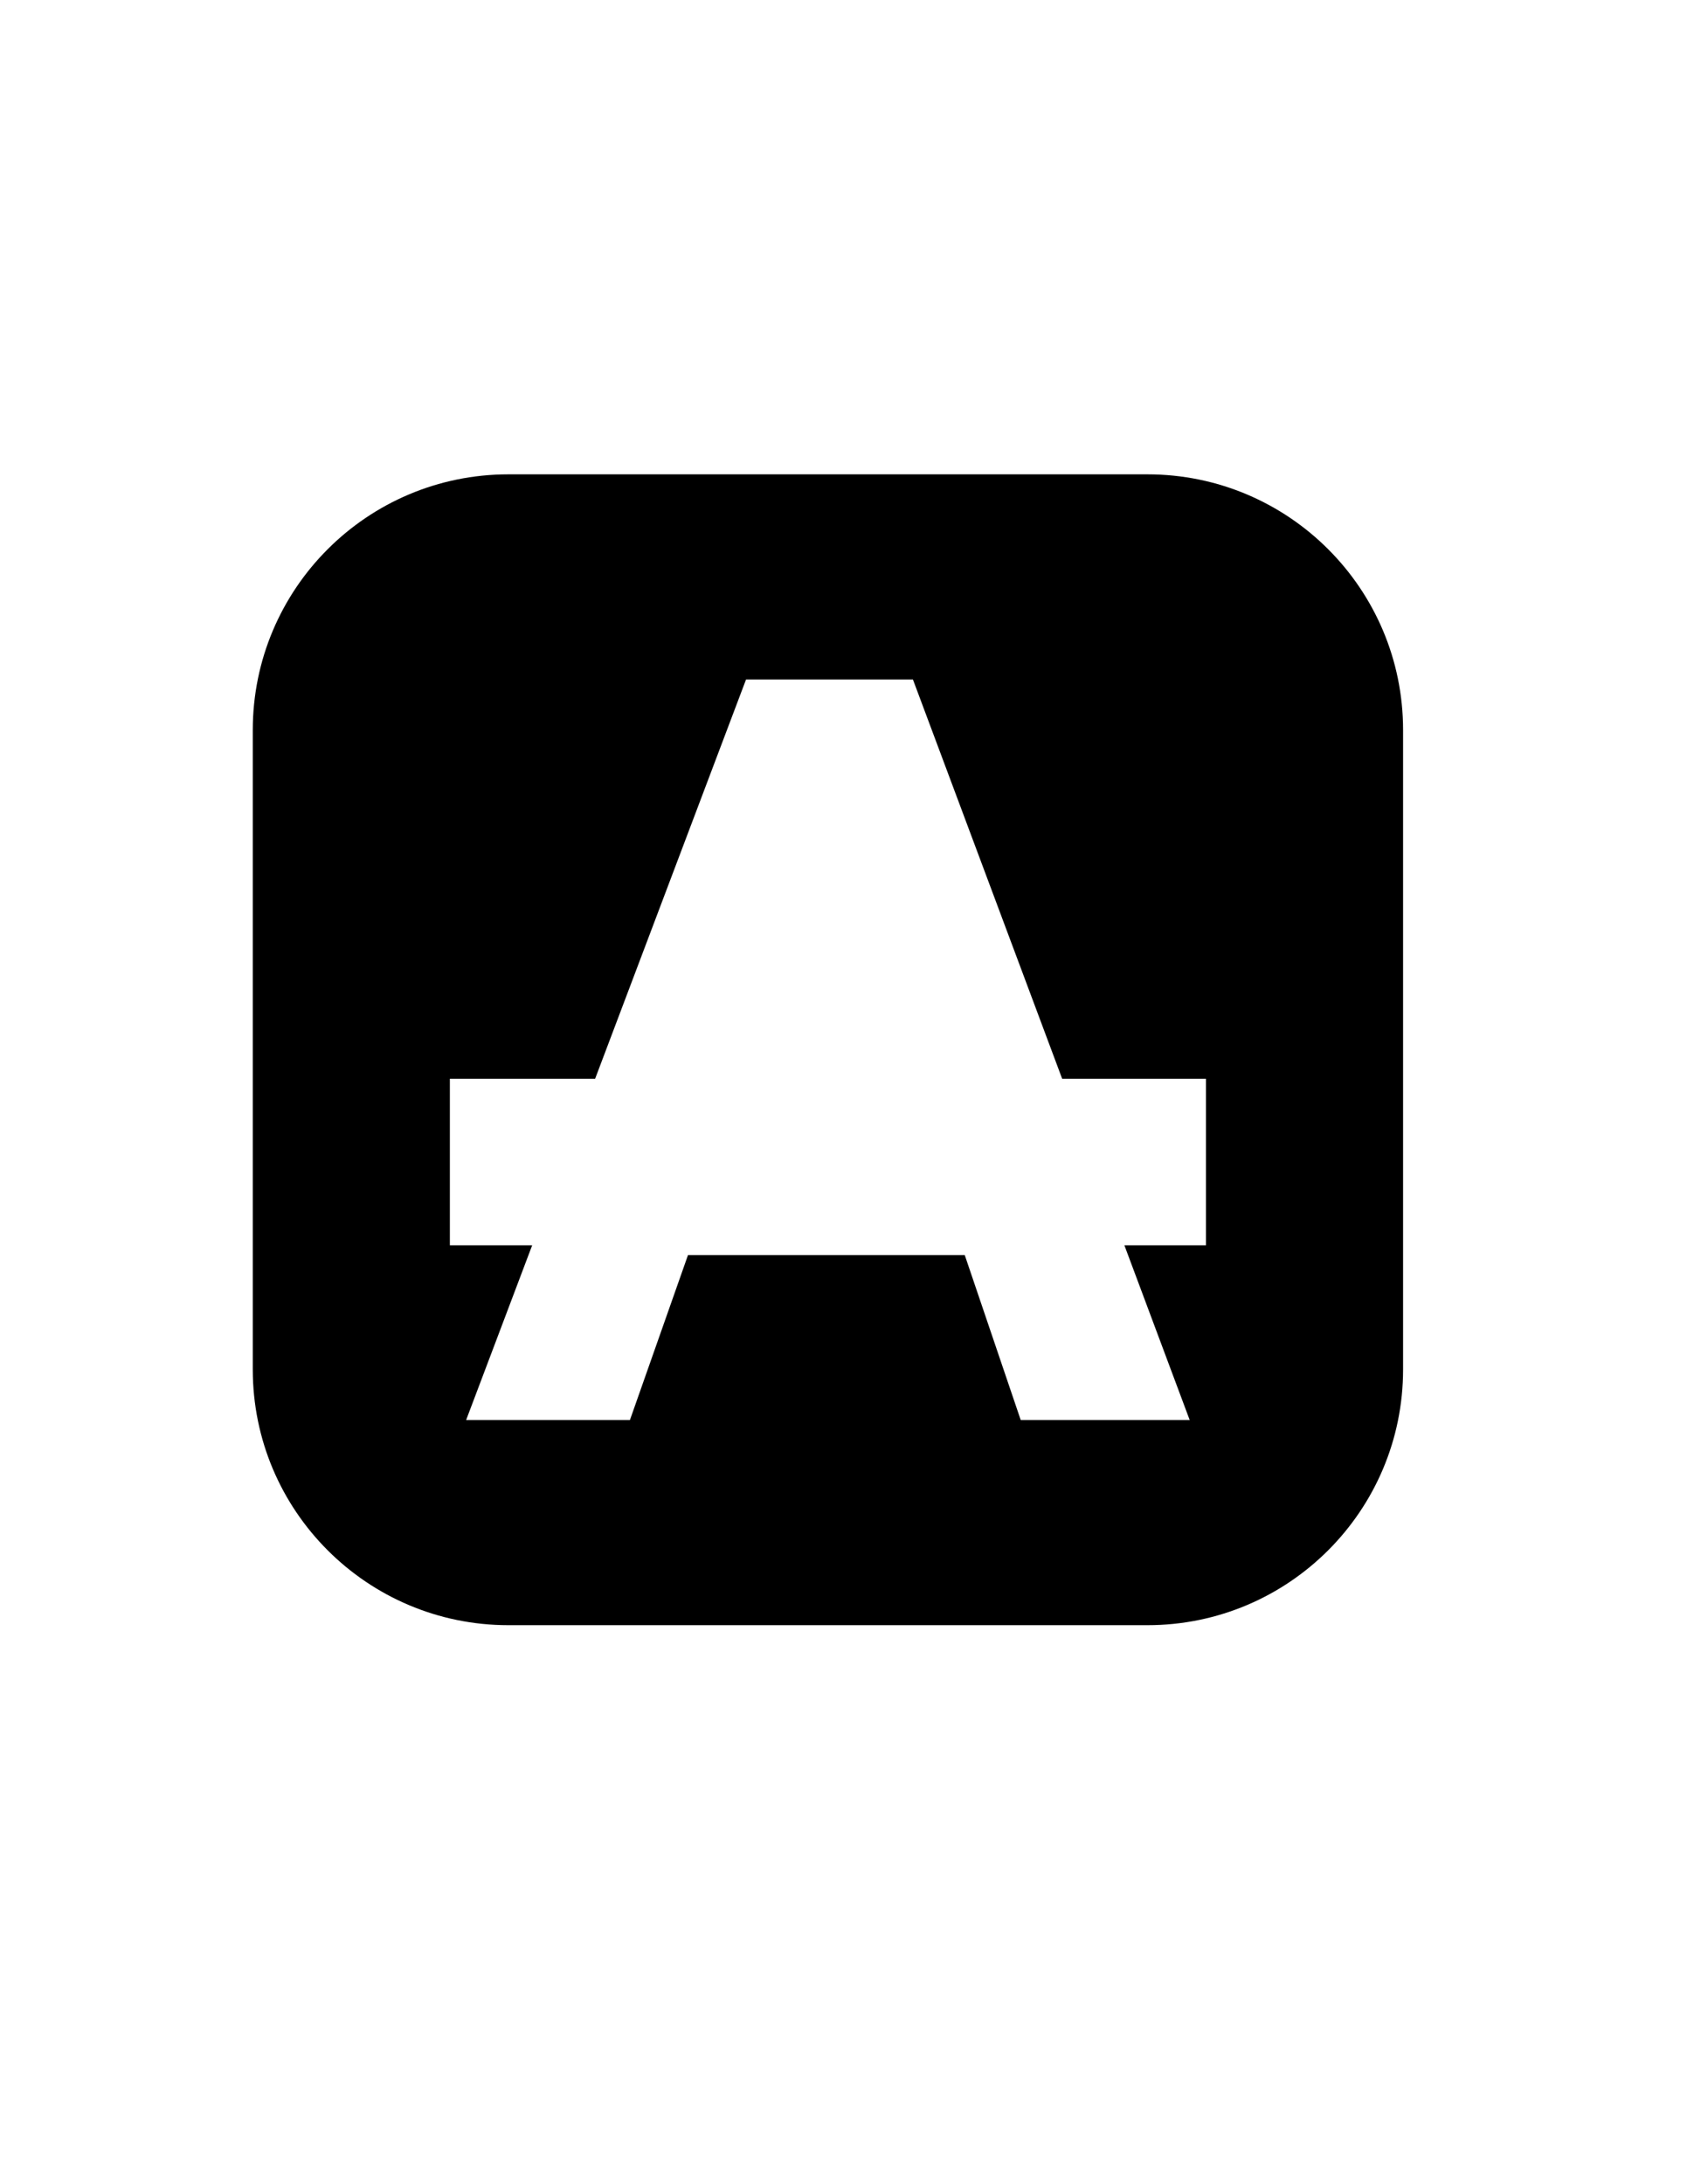
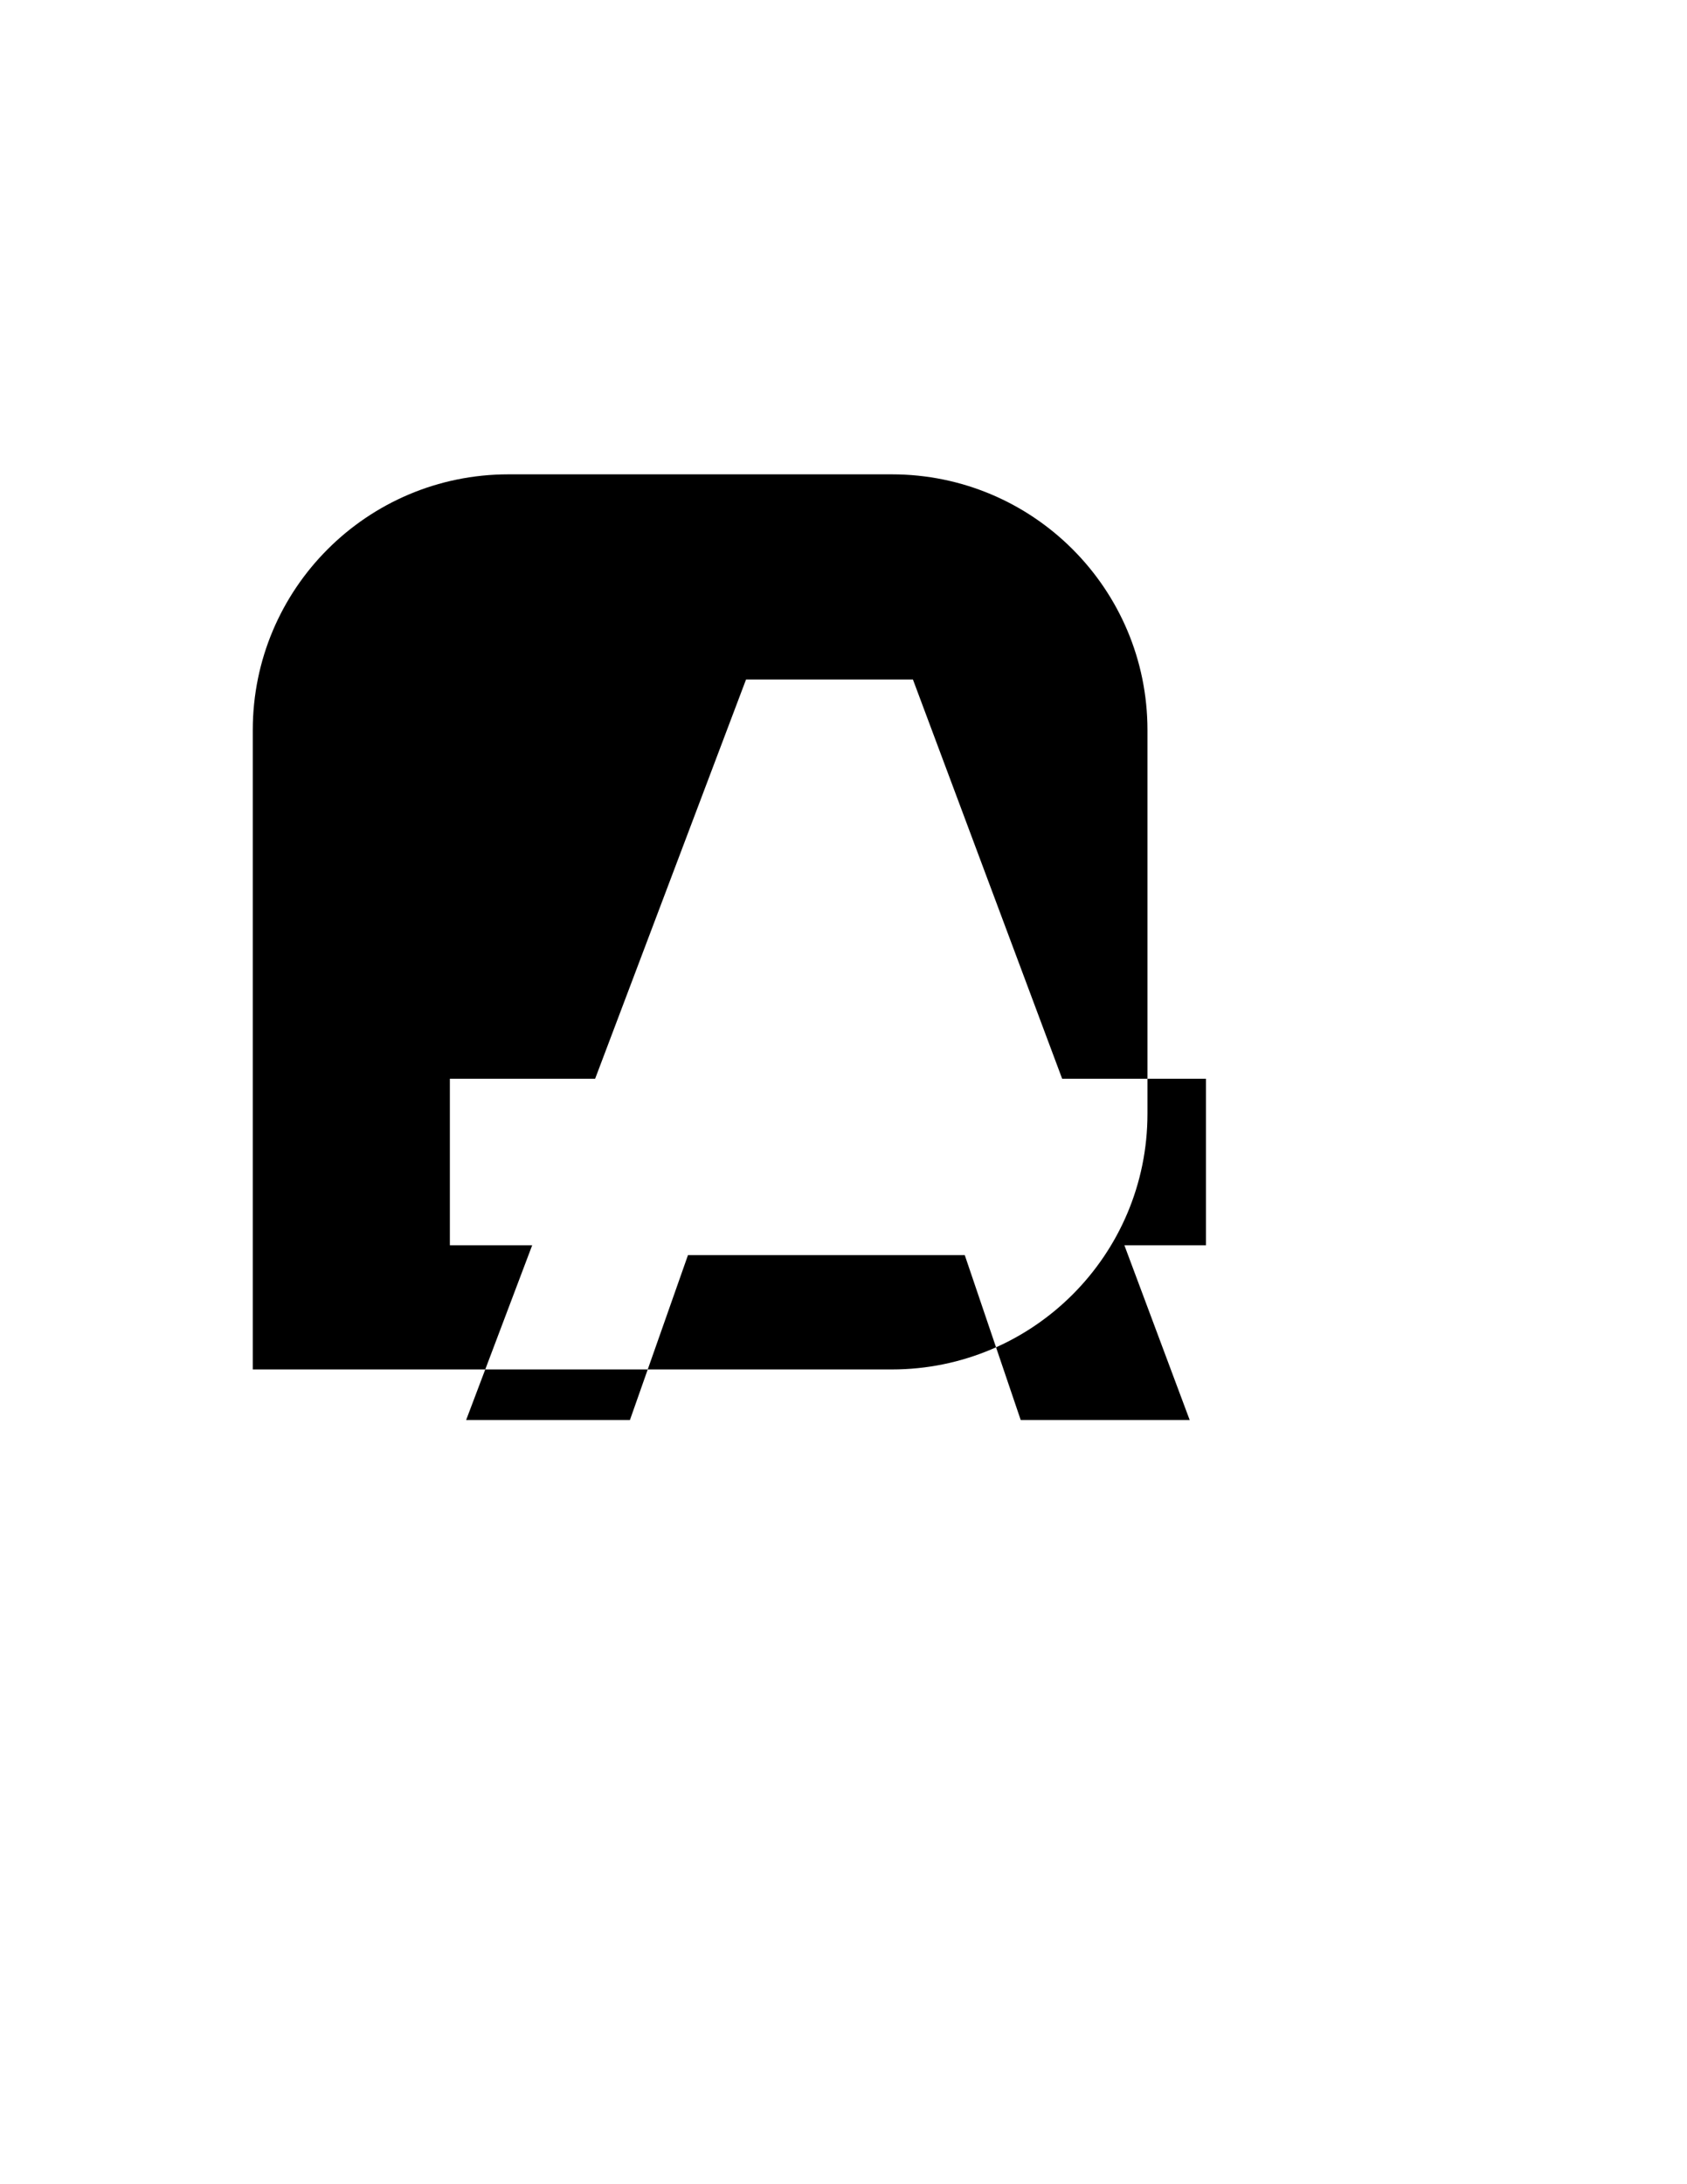
<svg xmlns="http://www.w3.org/2000/svg" data-bbox="91.7 172 417.3 417.3" viewBox="0 0 612 792" data-type="shape">
  <g>
-     <path d="M416.27 172H184.43c-51.21 0-92.73 41.52-92.73 92.73v231.84c0 51.21 41.52 92.73 92.73 92.73h231.84c51.21 0 92.73-41.52 92.73-92.73V264.73c0-51.21-41.52-92.73-92.73-92.73zm21.23 279.55h-29.6l23.69 63.36h-61.3l-20.3-59.8H249.58l-21.06 59.8H169.1l23.96-63.36H163.2v-60.4h52.7l54.74-144.75h60.55l54.13 144.75h52.18v60.4z" />
+     <path d="M416.27 172H184.43c-51.21 0-92.73 41.52-92.73 92.73v231.84h231.84c51.21 0 92.73-41.52 92.73-92.73V264.73c0-51.21-41.52-92.73-92.73-92.73zm21.23 279.55h-29.6l23.69 63.36h-61.3l-20.3-59.8H249.58l-21.06 59.8H169.1l23.96-63.36H163.2v-60.4h52.7l54.74-144.75h60.55l54.13 144.75h52.18v60.4z" />
  </g>
</svg>